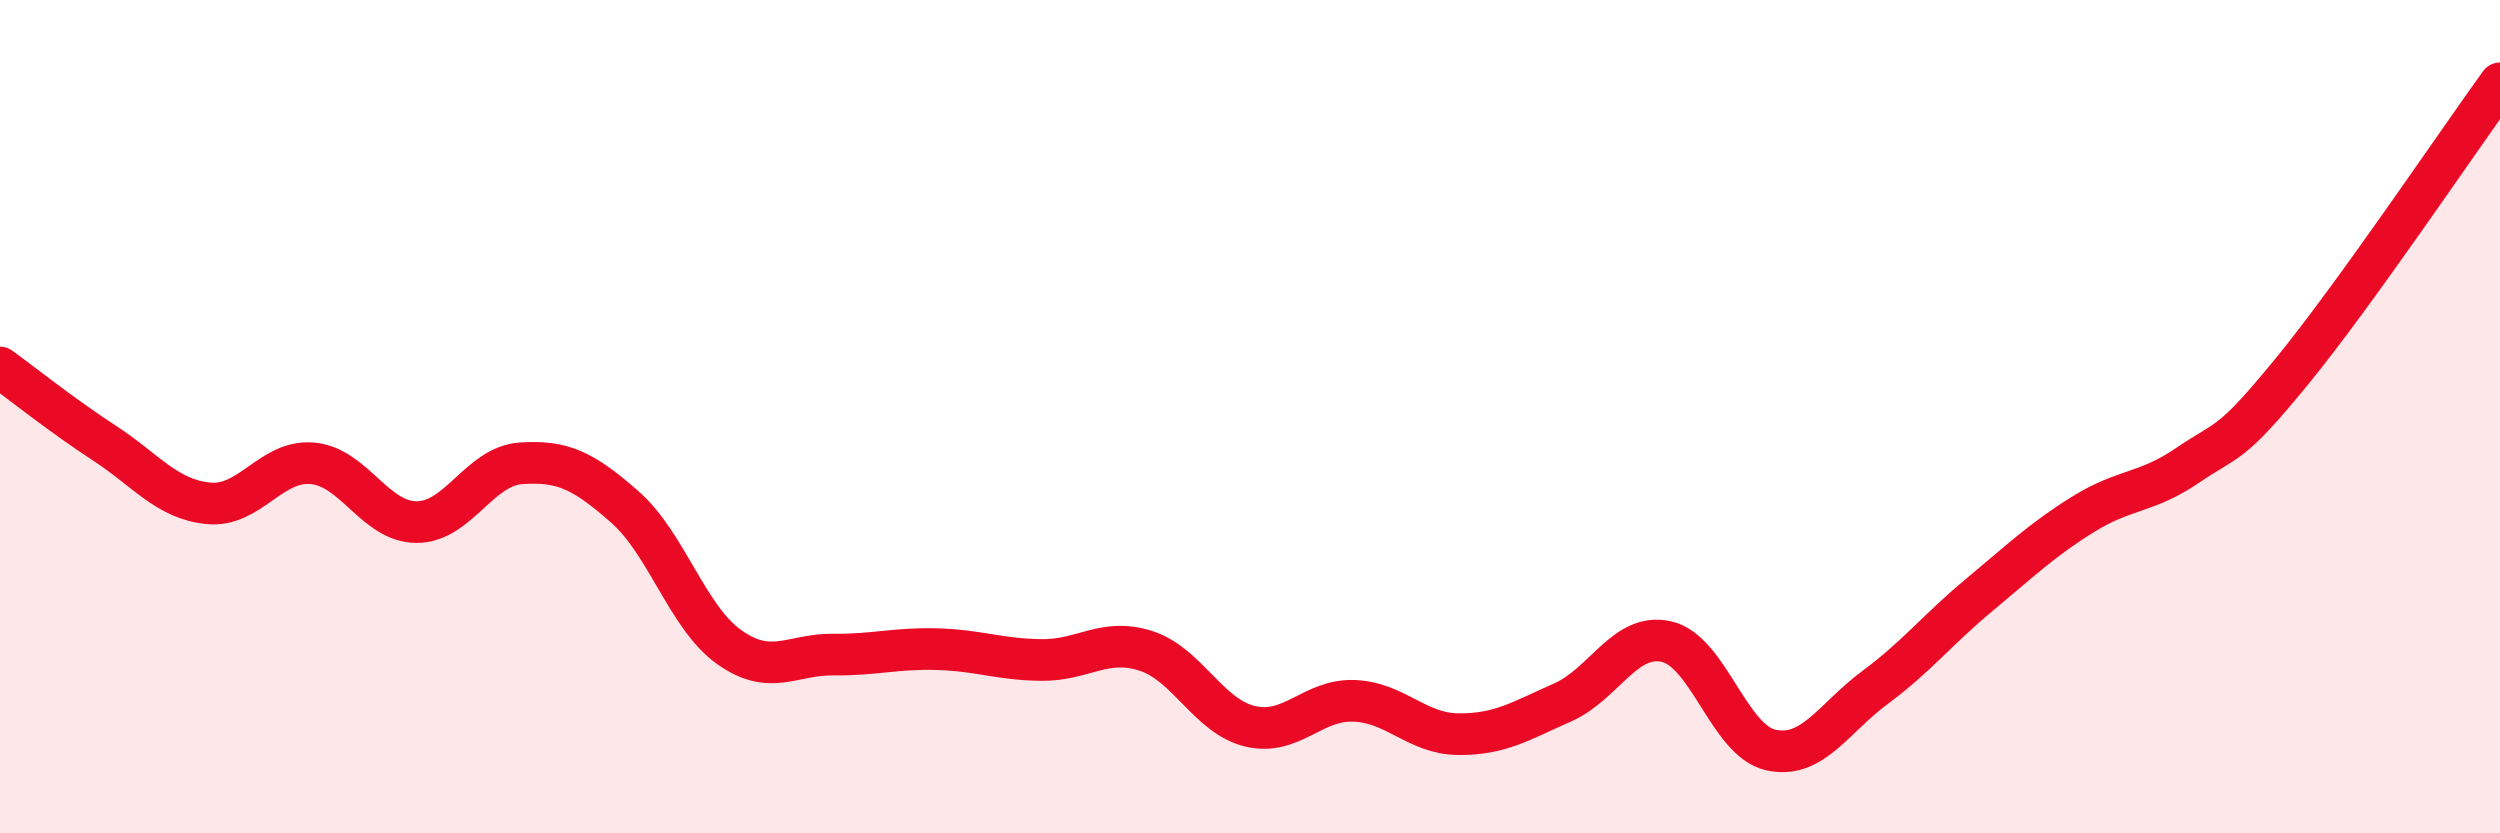
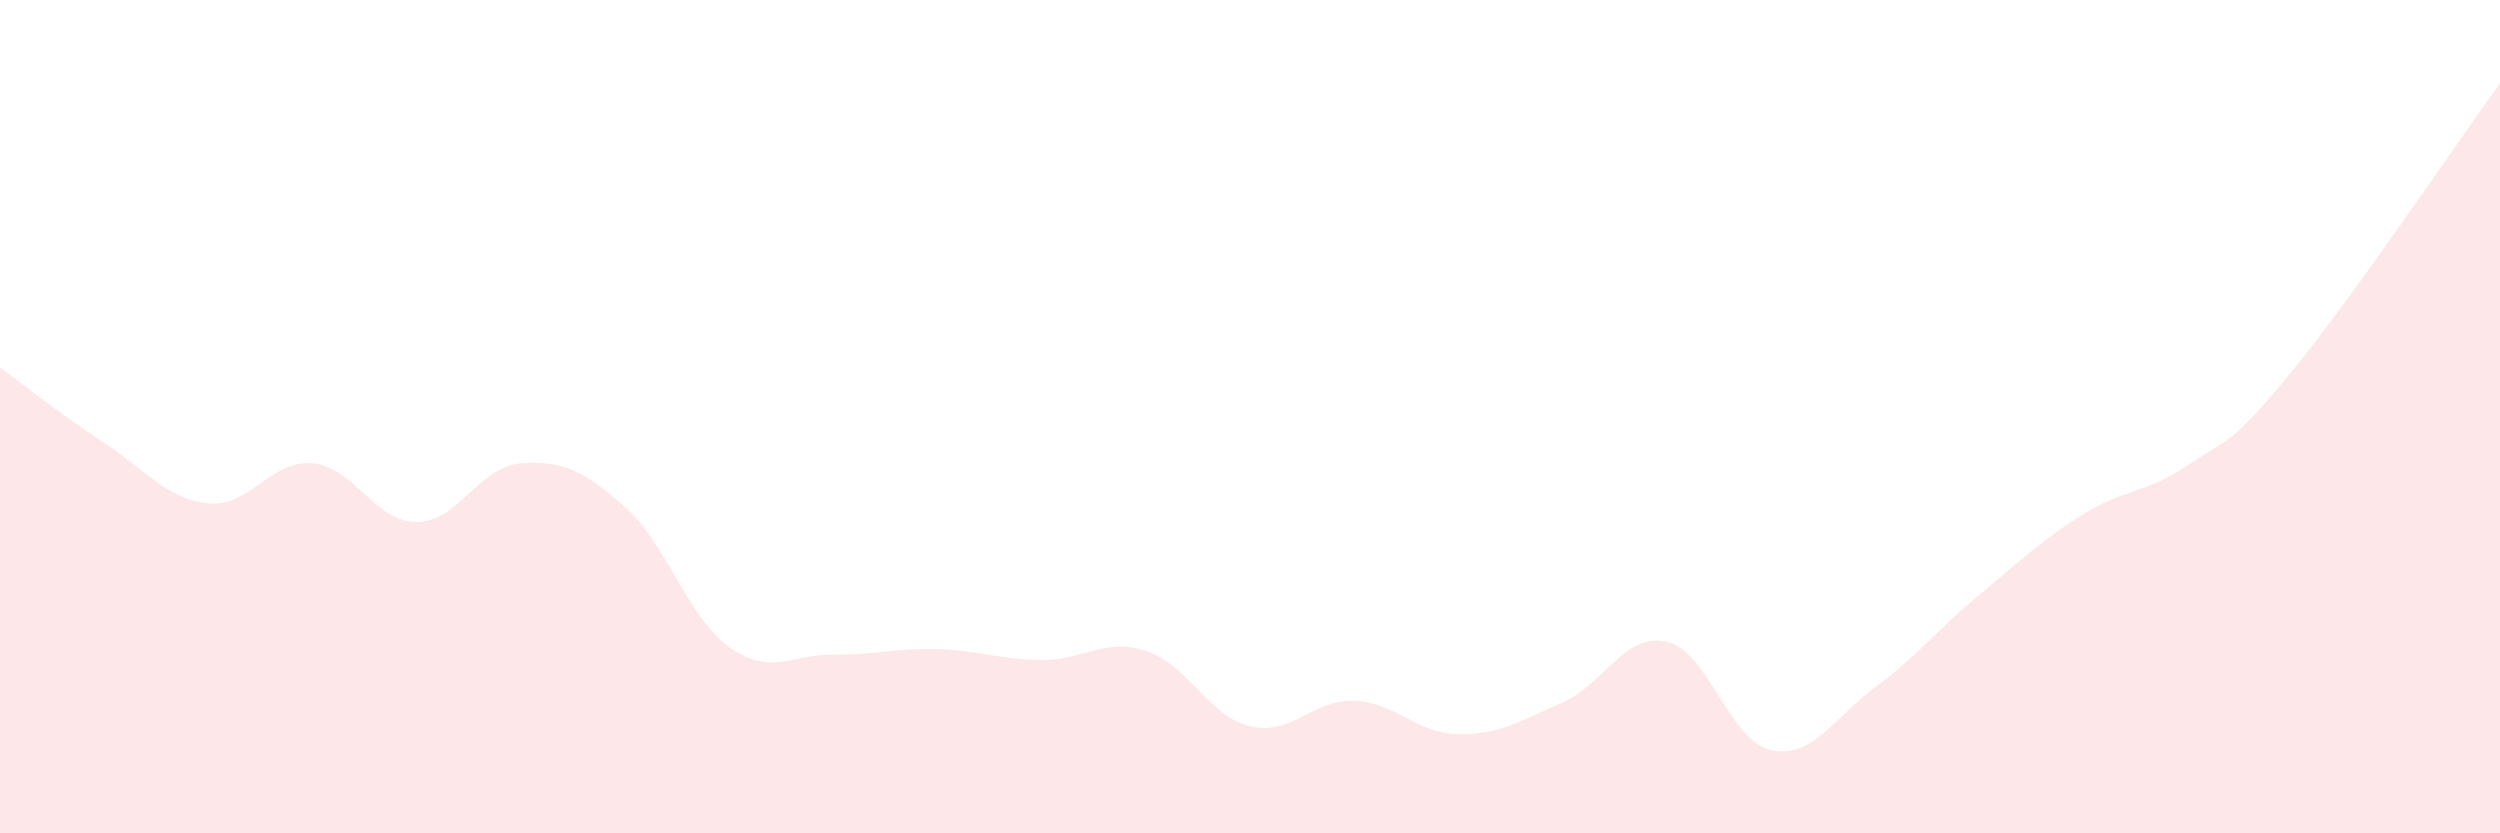
<svg xmlns="http://www.w3.org/2000/svg" width="60" height="20" viewBox="0 0 60 20">
  <path d="M 0,8.82 C 0.5,9.18 1.5,9.98 2.5,10.63 C 3.5,11.28 4,11.98 5,12.08 C 6,12.18 6.5,11.03 7.5,11.12 C 8.5,11.21 9,12.53 10,12.53 C 11,12.53 11.5,11.19 12.5,11.12 C 13.5,11.05 14,11.29 15,12.17 C 16,13.05 16.5,14.82 17.5,15.53 C 18.5,16.24 19,15.7 20,15.71 C 21,15.72 21.5,15.55 22.5,15.58 C 23.5,15.61 24,15.83 25,15.84 C 26,15.85 26.5,15.3 27.5,15.62 C 28.5,15.94 29,17.19 30,17.43 C 31,17.67 31.5,16.78 32.5,16.82 C 33.5,16.86 34,17.61 35,17.62 C 36,17.63 36.5,17.3 37.5,16.86 C 38.5,16.42 39,15.17 40,15.4 C 41,15.63 41.5,17.78 42.5,18 C 43.5,18.22 44,17.24 45,16.5 C 46,15.76 46.5,15.11 47.5,14.28 C 48.5,13.45 49,12.96 50,12.34 C 51,11.72 51.5,11.85 52.5,11.17 C 53.5,10.49 53.5,10.75 55,8.92 C 56.5,7.09 59,3.38 60,2L60 20L0 20Z" fill="#EB0A25" opacity="0.1" stroke-linecap="round" stroke-linejoin="round" />
-   <path d="M 0,8.82 C 0.5,9.18 1.5,9.98 2.5,10.63 C 3.5,11.28 4,11.98 5,12.08 C 6,12.18 6.5,11.03 7.5,11.12 C 8.5,11.21 9,12.53 10,12.53 C 11,12.53 11.5,11.19 12.5,11.12 C 13.5,11.05 14,11.29 15,12.17 C 16,13.05 16.5,14.82 17.5,15.53 C 18.5,16.24 19,15.7 20,15.71 C 21,15.72 21.5,15.55 22.5,15.58 C 23.5,15.61 24,15.83 25,15.84 C 26,15.85 26.5,15.3 27.5,15.62 C 28.5,15.94 29,17.19 30,17.43 C 31,17.67 31.5,16.78 32.5,16.82 C 33.5,16.86 34,17.61 35,17.62 C 36,17.63 36.5,17.3 37.5,16.86 C 38.5,16.42 39,15.17 40,15.4 C 41,15.63 41.5,17.78 42.5,18 C 43.5,18.22 44,17.24 45,16.5 C 46,15.76 46.5,15.11 47.5,14.28 C 48.5,13.45 49,12.96 50,12.34 C 51,11.72 51.5,11.85 52.5,11.17 C 53.5,10.49 53.5,10.75 55,8.92 C 56.5,7.09 59,3.38 60,2" stroke="#EB0A25" stroke-width="1" fill="none" stroke-linecap="round" stroke-linejoin="round" />
</svg>